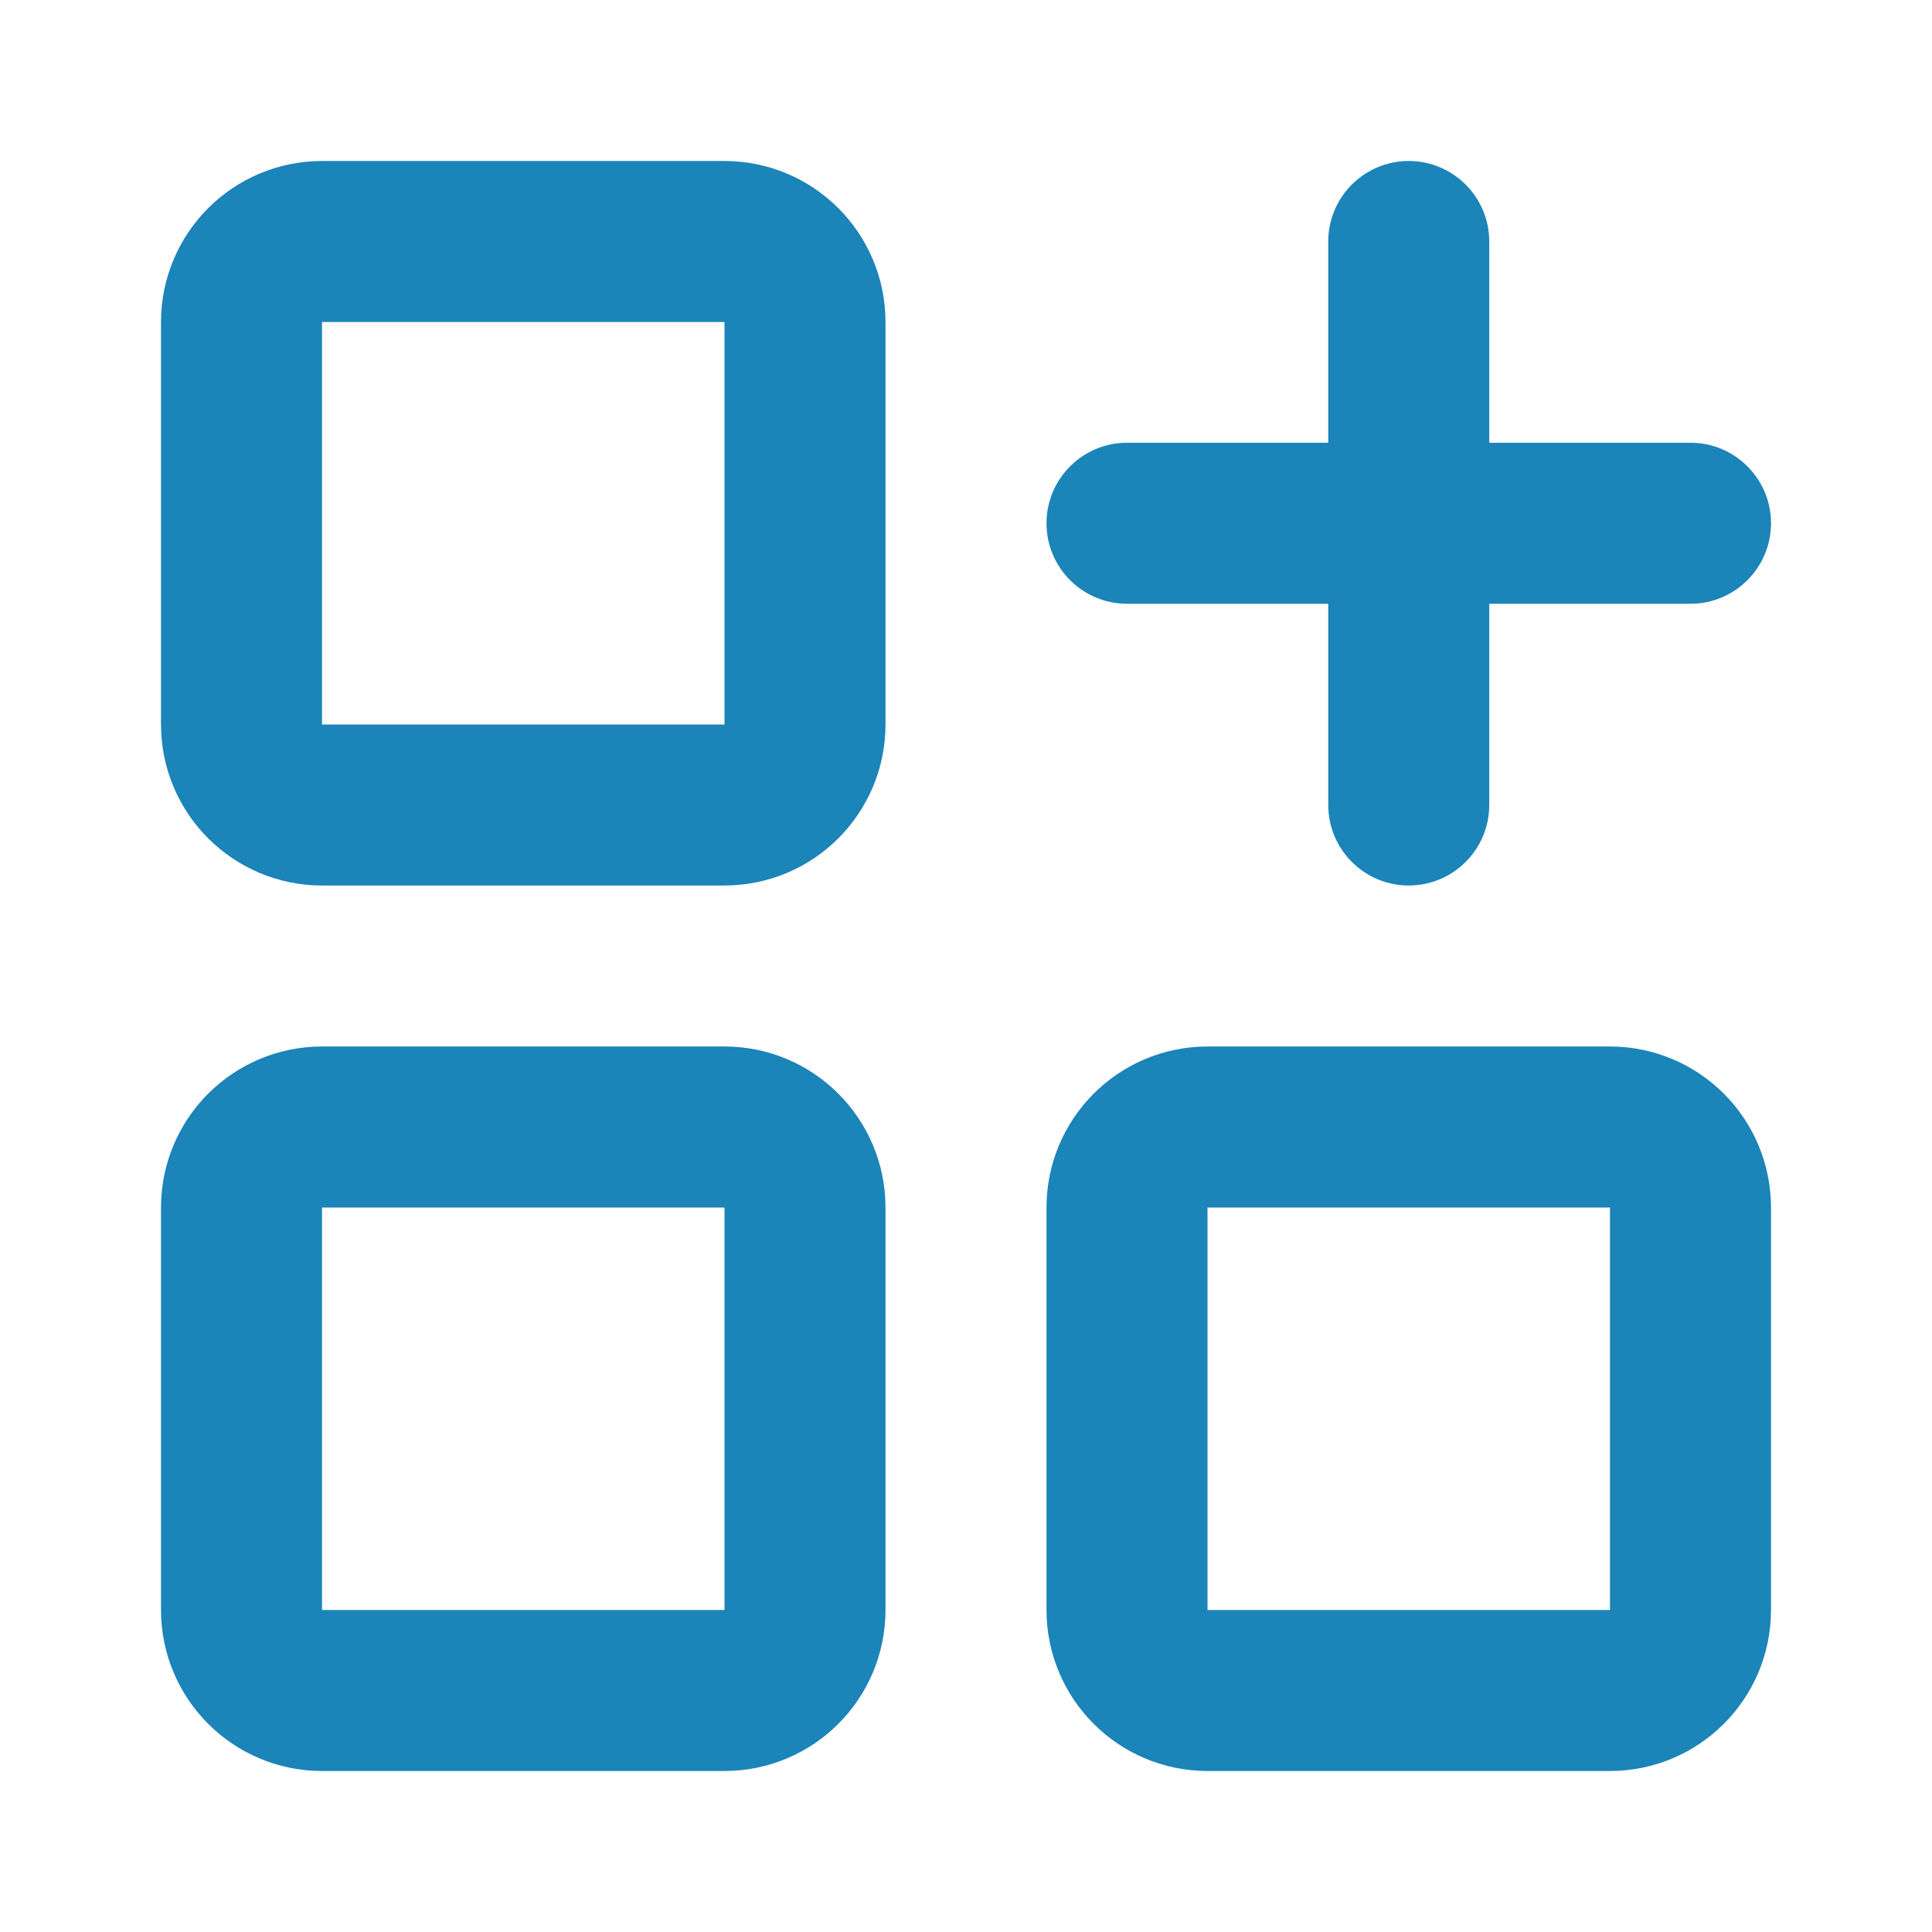
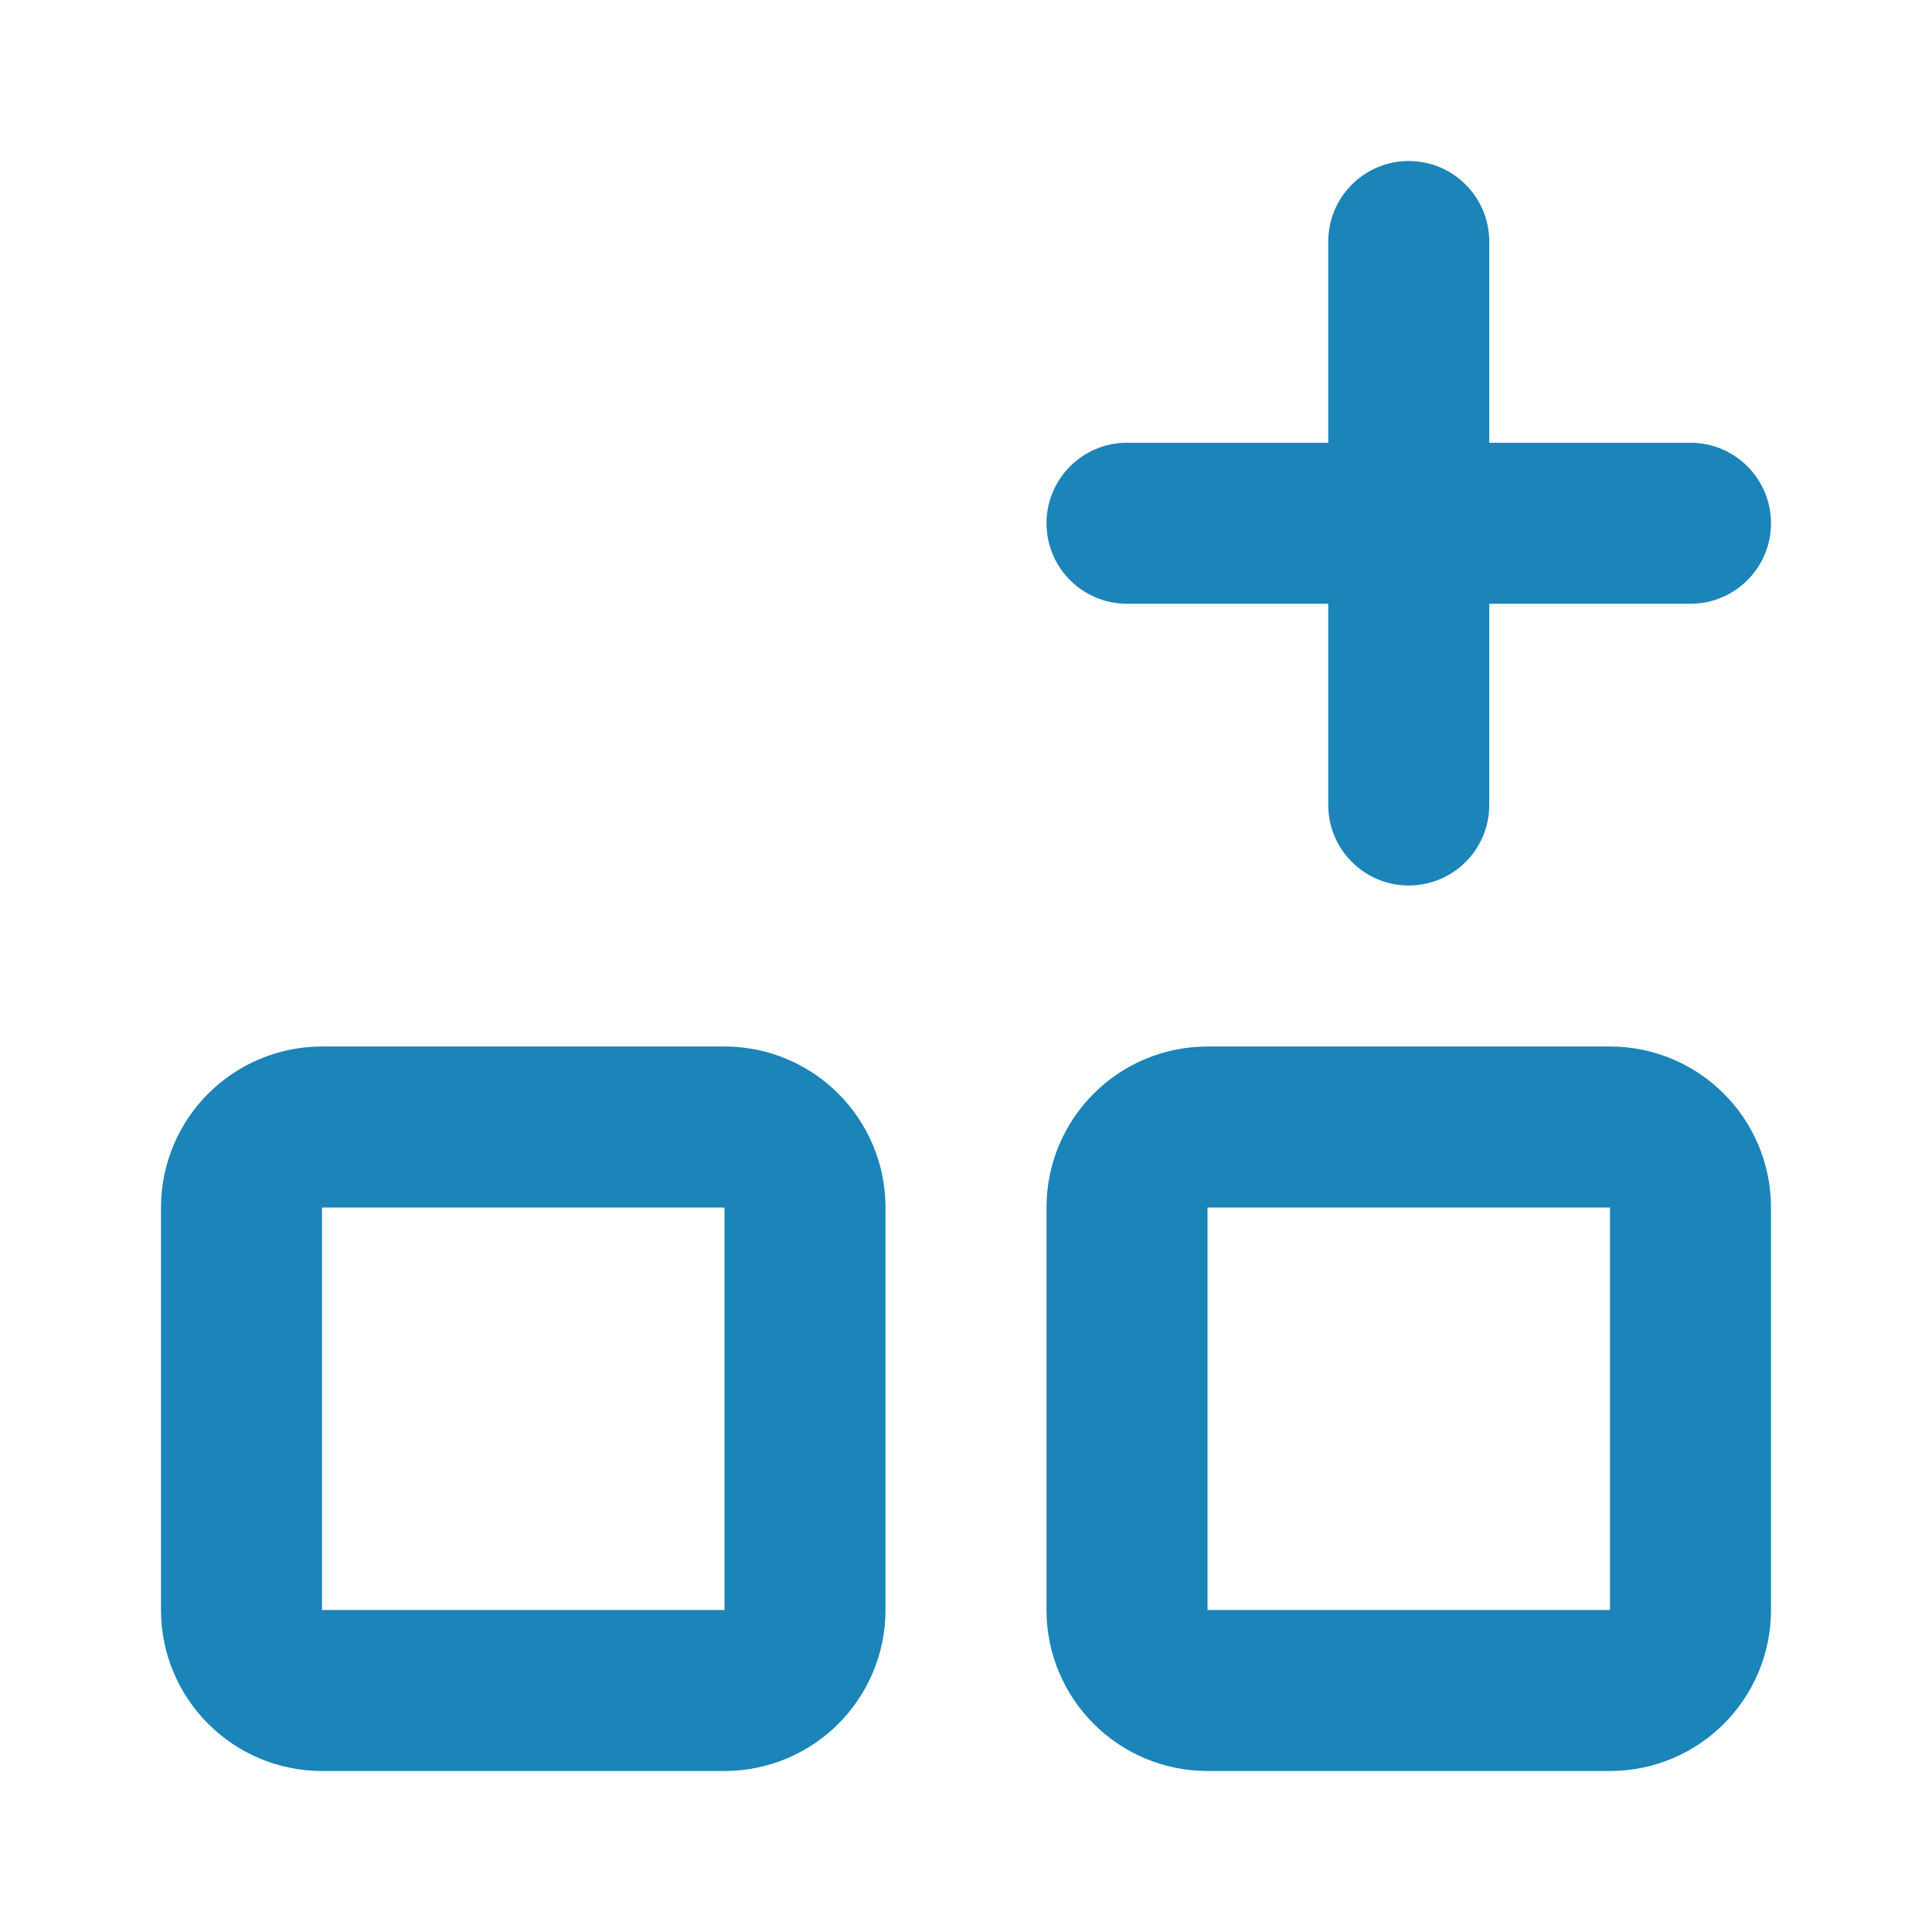
<svg xmlns="http://www.w3.org/2000/svg" width="24" height="24" viewBox="0 0 24 24" fill="none">
-   <path d="M3 4C3 3.448 3.448 3 4 3H9C9.552 3 10 3.448 10 4V9C10 9.552 9.552 10 9 10H4C3.448 10 3 9.552 3 9V4Z" stroke="#1B84B8" stroke-width="2" />
  <path fill-rule="evenodd" clip-rule="evenodd" d="M18.5 3C18.5 2.448 18.052 2 17.5 2C16.948 2 16.5 2.448 16.5 3V5.5H14C13.448 5.5 13 5.948 13 6.5C13 7.052 13.448 7.5 14 7.5H16.5V10C16.5 10.552 16.948 11 17.5 11C18.052 11 18.5 10.552 18.5 10V7.5H21C21.552 7.5 22 7.052 22 6.5C22 5.948 21.552 5.5 21 5.5H18.5V3Z" fill="#1B84B8" />
  <path d="M3 15C3 14.448 3.448 14 4 14H9C9.552 14 10 14.448 10 15V20C10 20.552 9.552 21 9 21H4C3.448 21 3 20.552 3 20V15Z" stroke="#1B84B8" stroke-width="2" />
  <path d="M14 15C14 14.448 14.448 14 15 14H20C20.552 14 21 14.448 21 15V20C21 20.552 20.552 21 20 21H15C14.448 21 14 20.552 14 20V15Z" stroke="#1B84B8" stroke-width="2" />
</svg>